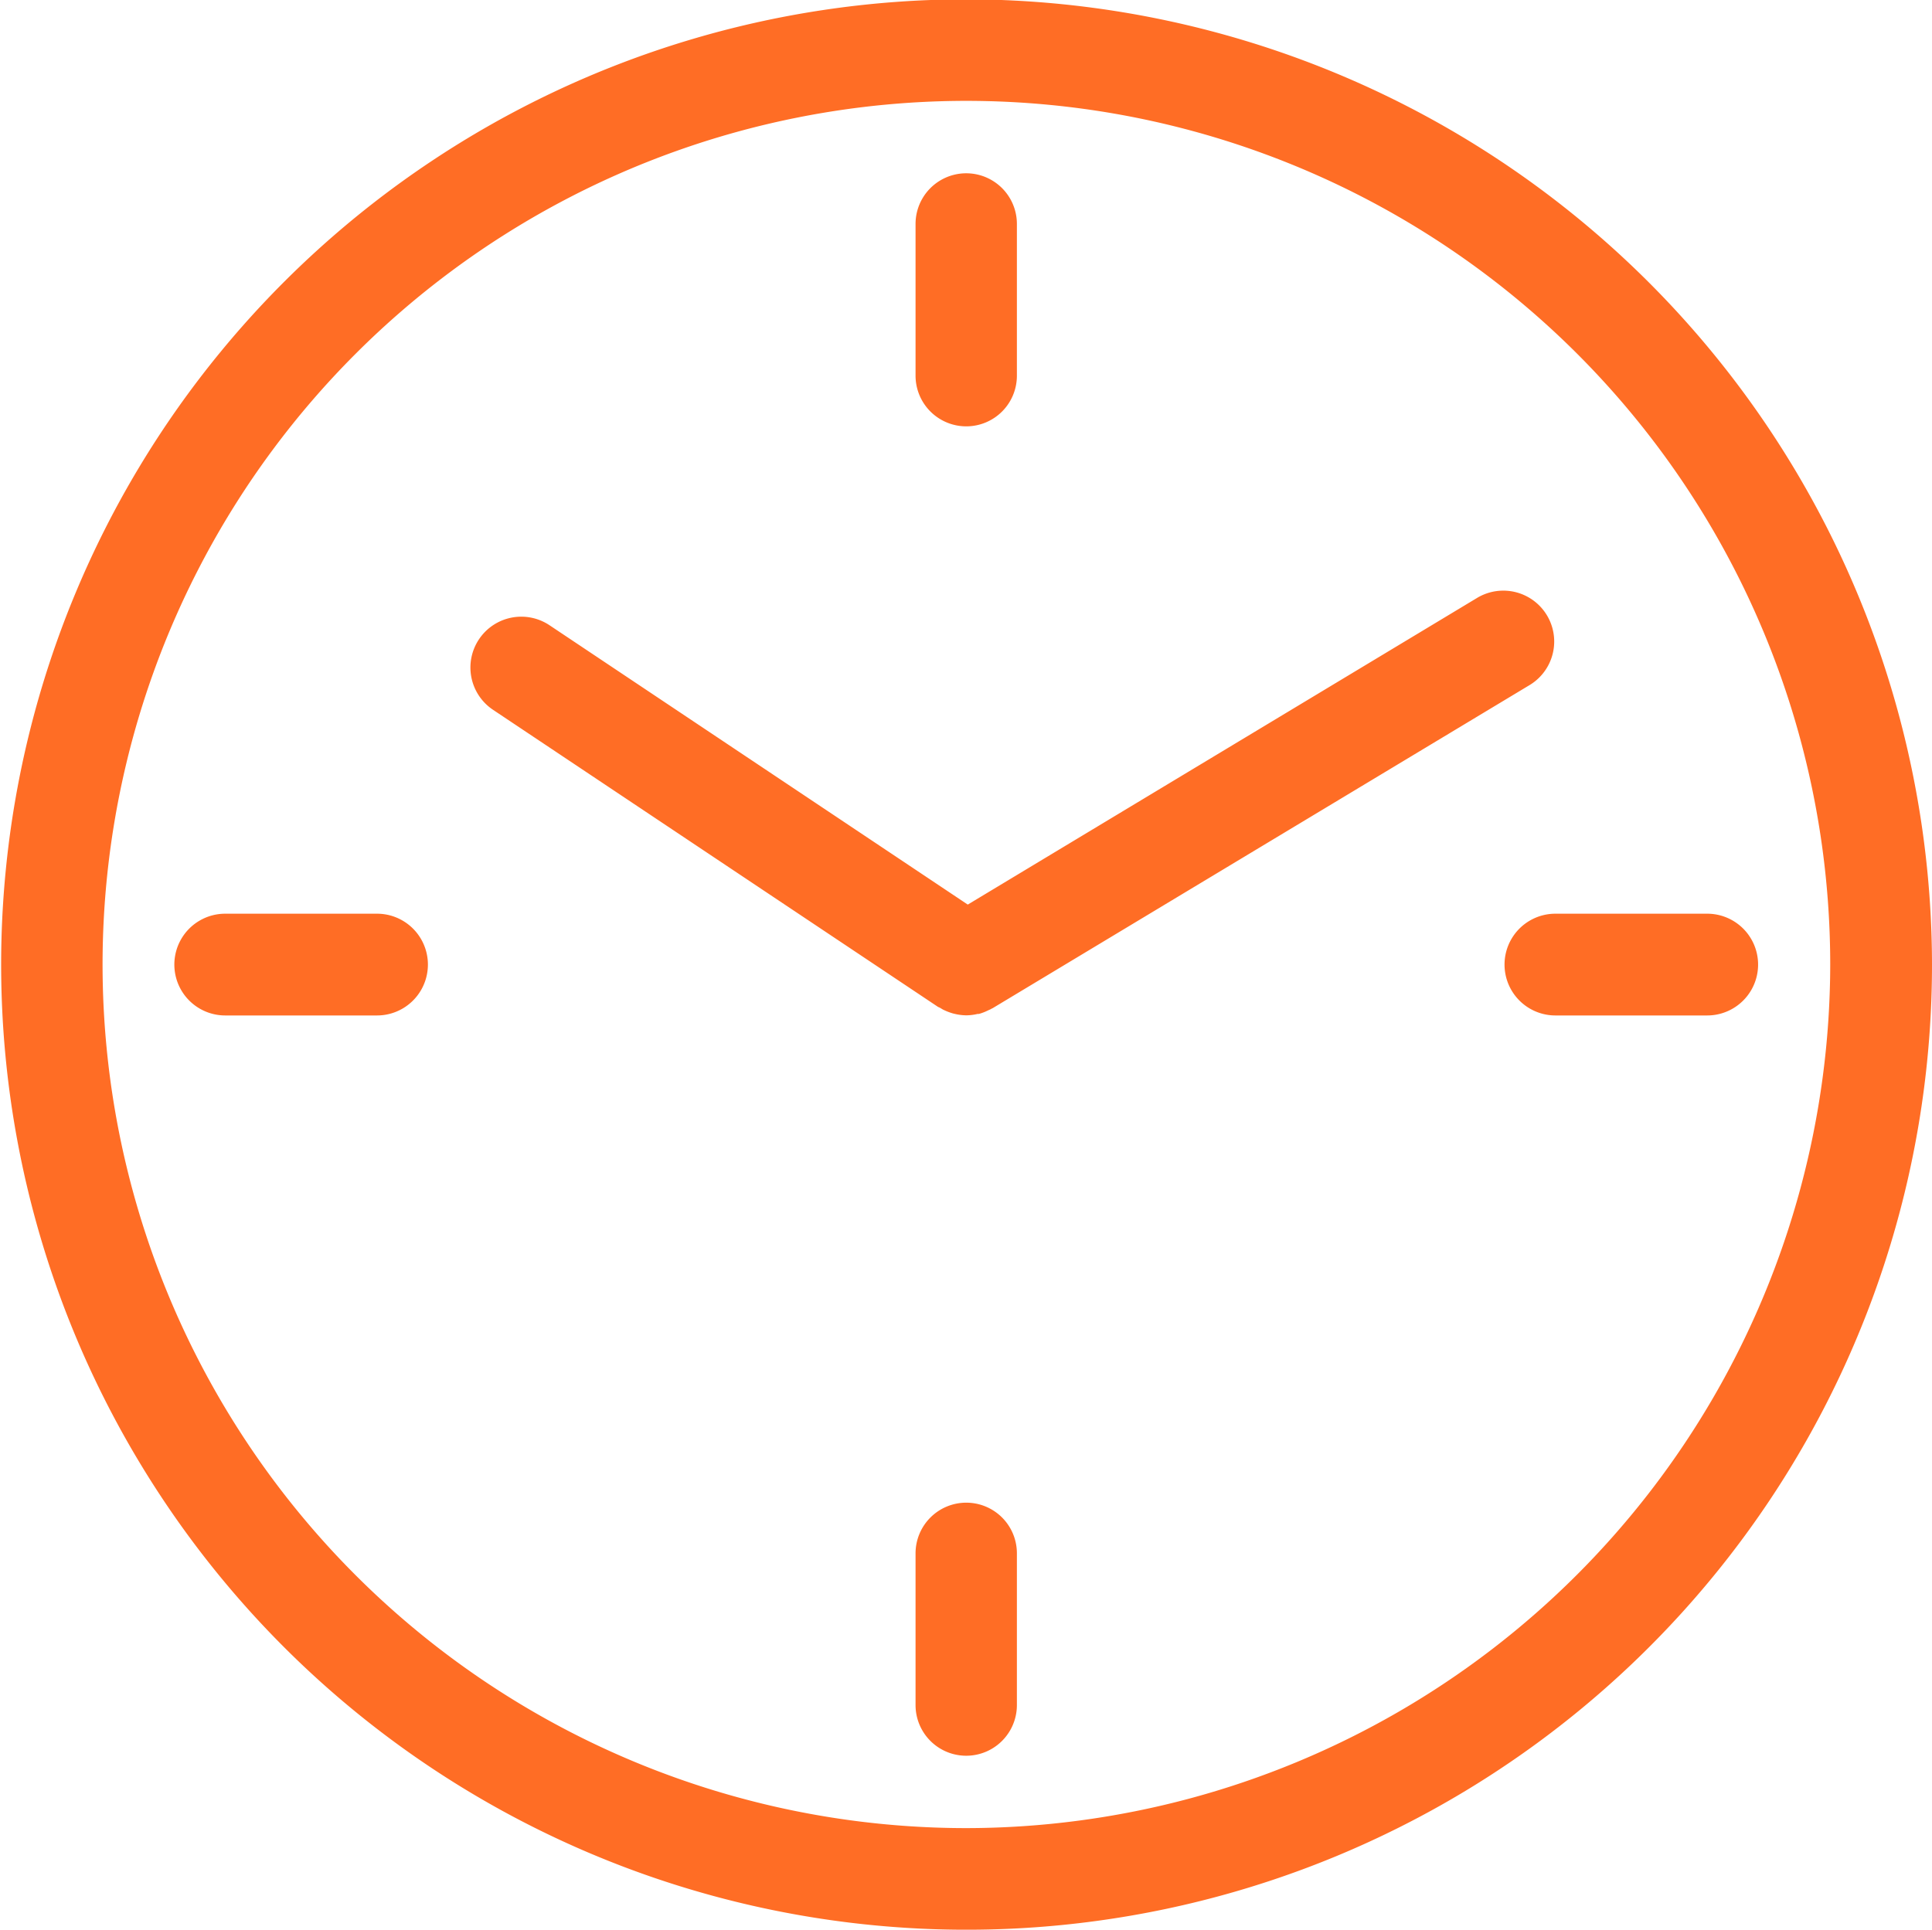
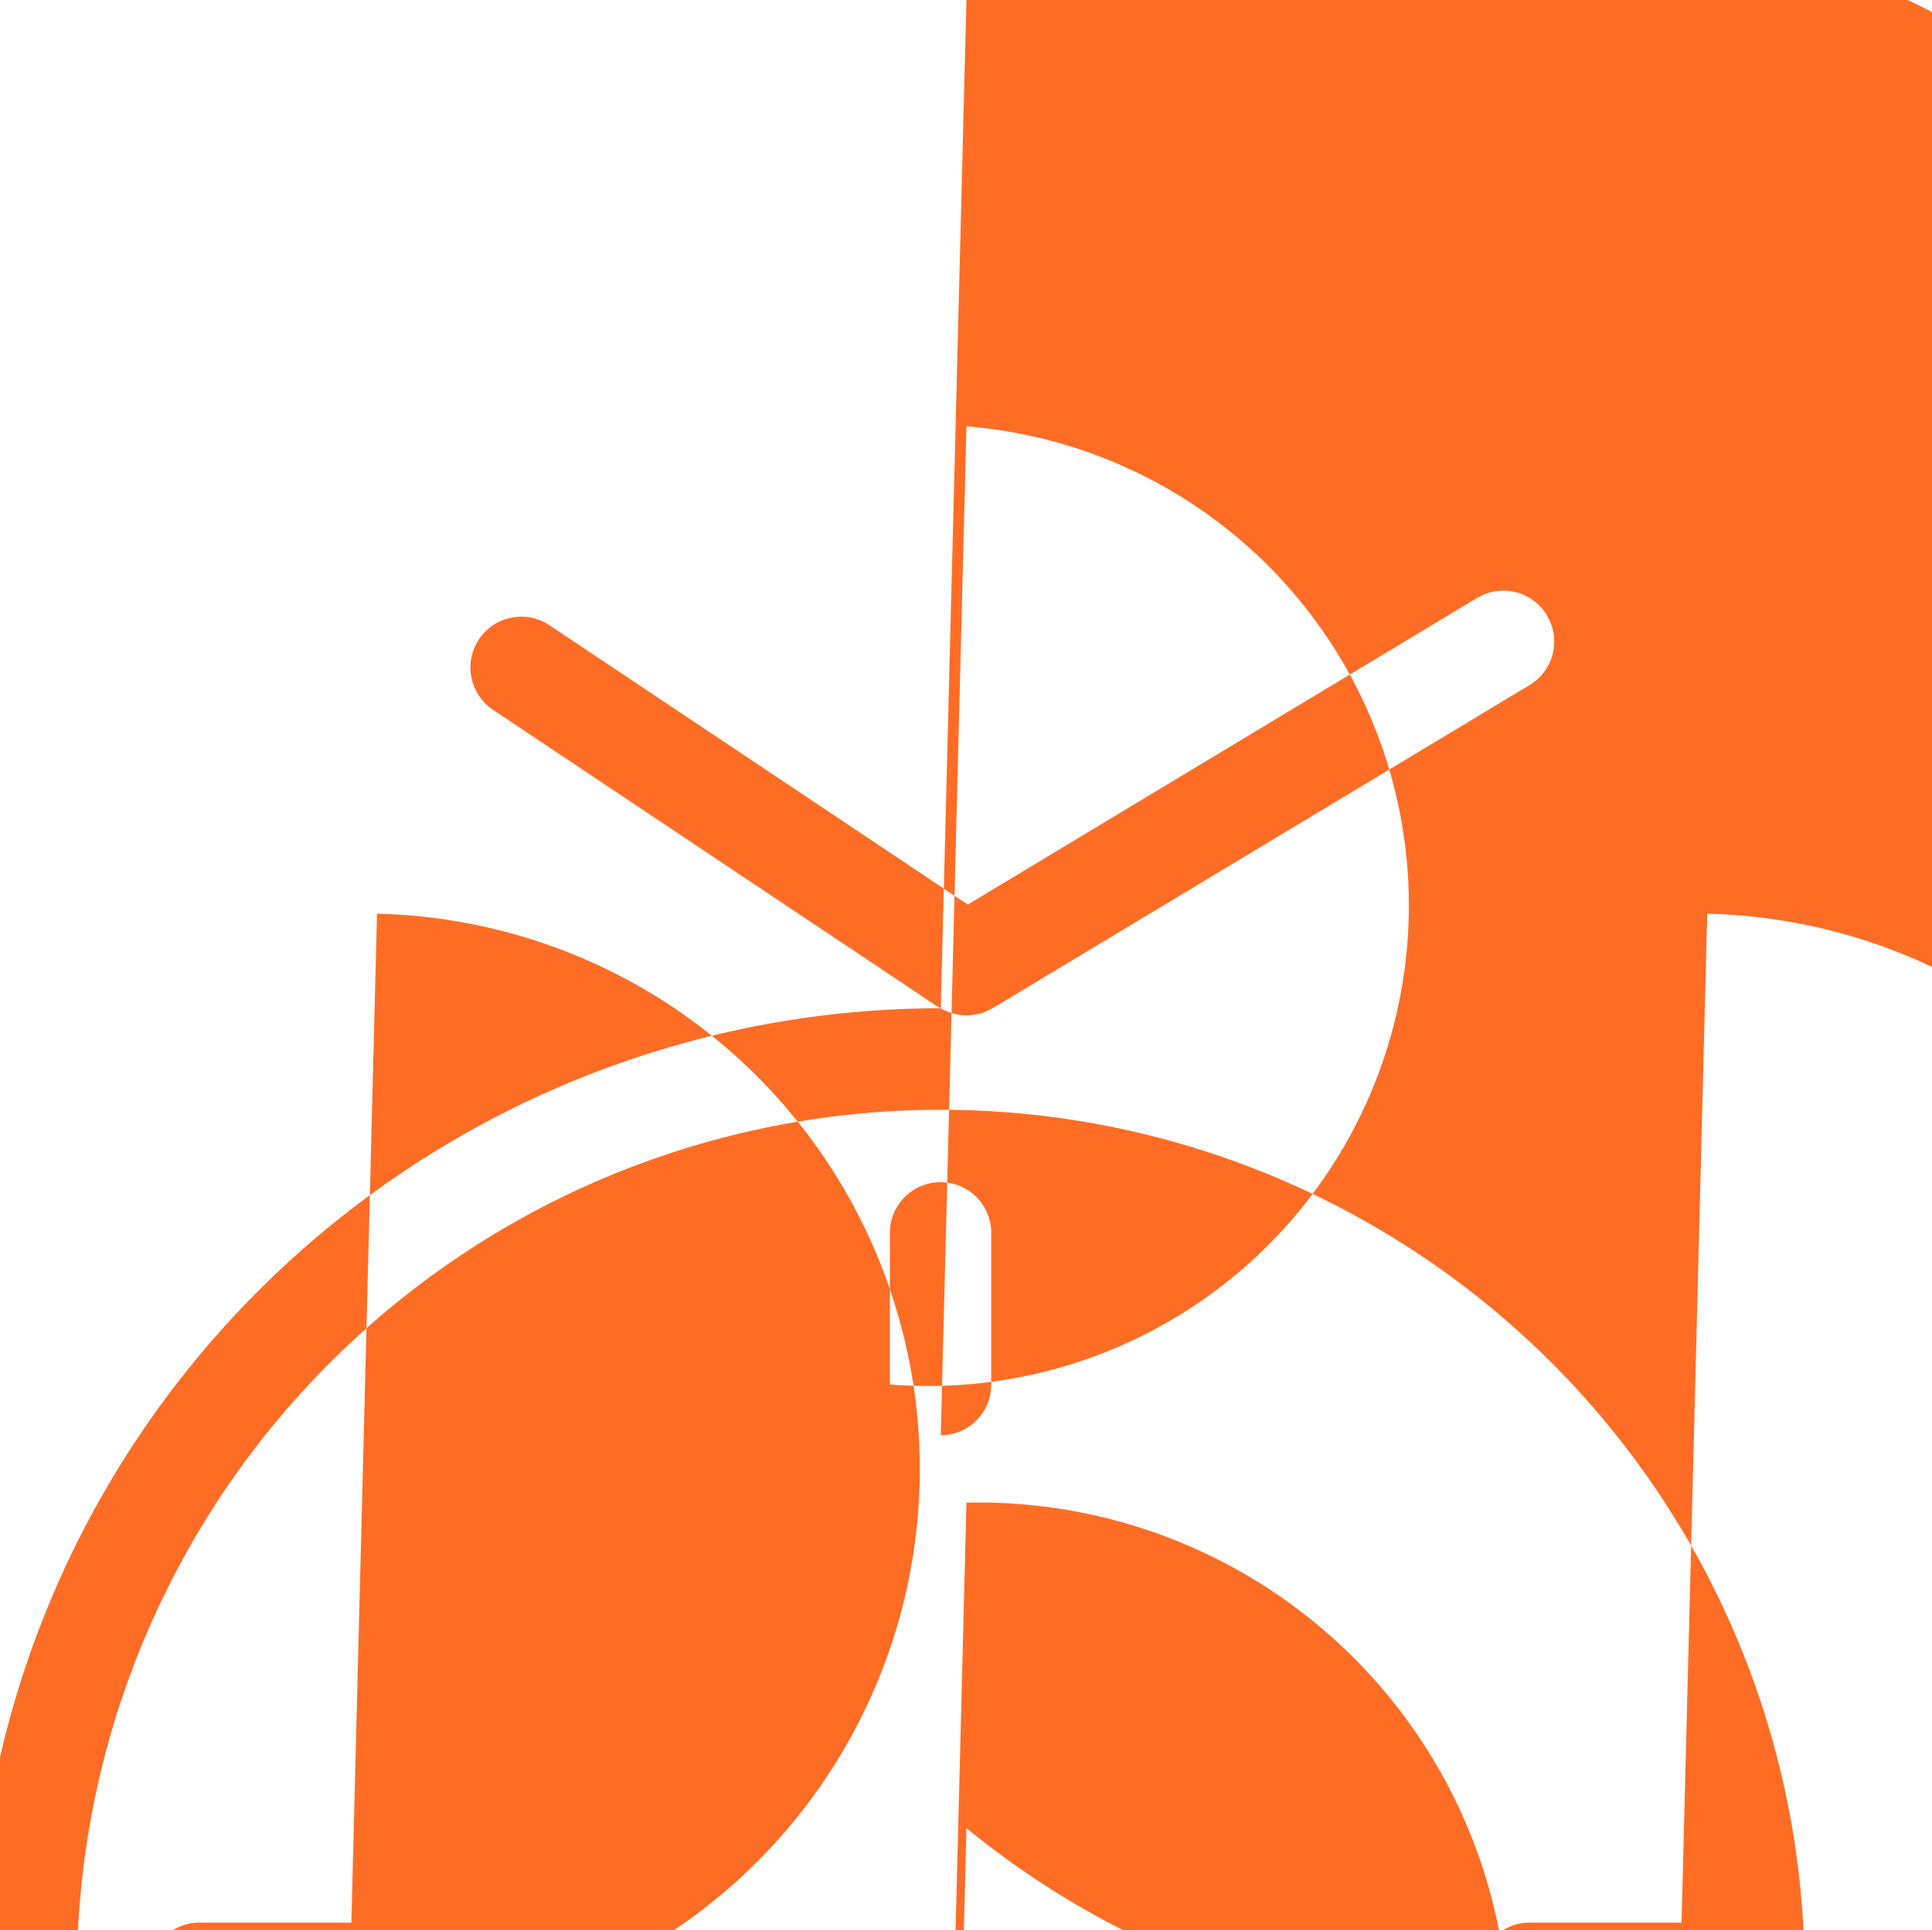
<svg xmlns="http://www.w3.org/2000/svg" width="43.66" height="43.625" viewBox="0 0 43.66 43.625">
  <defs>
    <style>
      .cls-1 {
        fill: #ff6d25;
        fill-rule: evenodd;
      }
    </style>
  </defs>
-   <path id="pl_2.svg" class="cls-1" d="M1197.57,978.759c0.01,0.008.03,0.017,0.04,0.025a1.324,1.324,0,0,0,.24.094l0.03,0.007a1.176,1.176,0,0,0,.26.034h0.01a1.125,1.125,0,0,0,.25-0.031l0.03,0a1.177,1.177,0,0,0,.22-0.086c0.02-.007.03-0.014,0.05-0.022a0.177,0.177,0,0,1,.04-0.021l12.15-7.313a1.15,1.15,0,0,0-1.19-1.968l-11.52,6.938-9.45-6.313a1.149,1.149,0,0,0-1.28,1.909l10.06,6.718C1197.53,978.738,1197.55,978.747,1197.57,978.759Zm0.58-22.805a21.817,21.817,0,1,0,21.82,21.817A21.846,21.846,0,0,0,1198.15,955.954Zm0,41.337a19.521,19.521,0,1,1,19.52-19.52A19.547,19.547,0,0,1,1198.15,997.291Zm0-31.685a1.144,1.144,0,0,0,1.14-1.148v-3.427a1.145,1.145,0,1,0-2.29,0v3.427A1.146,1.146,0,0,0,1198.15,965.606Zm-13.32,11.016h-3.43a1.149,1.149,0,1,0,0,2.3h3.43A1.149,1.149,0,1,0,1184.83,976.622Zm13.32,13.313a1.146,1.146,0,0,0-1.15,1.148v3.427a1.145,1.145,0,1,0,2.29,0v-3.427A1.144,1.144,0,0,0,1198.15,989.935Zm16.74-13.313h-3.43a1.149,1.149,0,1,0,0,2.3h3.43A1.149,1.149,0,1,0,1214.89,976.622Z" transform="translate(-1176.31 -955.969)" />
+   <path id="pl_2.svg" class="cls-1" d="M1197.57,978.759c0.01,0.008.03,0.017,0.04,0.025a1.324,1.324,0,0,0,.24.094l0.03,0.007a1.176,1.176,0,0,0,.26.034h0.01a1.125,1.125,0,0,0,.25-0.031l0.03,0a1.177,1.177,0,0,0,.22-0.086c0.02-.007.03-0.014,0.05-0.022a0.177,0.177,0,0,1,.04-0.021l12.15-7.313a1.15,1.15,0,0,0-1.19-1.968l-11.52,6.938-9.45-6.313a1.149,1.149,0,0,0-1.28,1.909l10.06,6.718C1197.53,978.738,1197.55,978.747,1197.57,978.759Za21.817,21.817,0,1,0,21.82,21.817A21.846,21.846,0,0,0,1198.15,955.954Zm0,41.337a19.521,19.521,0,1,1,19.52-19.52A19.547,19.547,0,0,1,1198.15,997.291Zm0-31.685a1.144,1.144,0,0,0,1.14-1.148v-3.427a1.145,1.145,0,1,0-2.29,0v3.427A1.146,1.146,0,0,0,1198.15,965.606Zm-13.32,11.016h-3.43a1.149,1.149,0,1,0,0,2.3h3.43A1.149,1.149,0,1,0,1184.83,976.622Zm13.32,13.313a1.146,1.146,0,0,0-1.15,1.148v3.427a1.145,1.145,0,1,0,2.29,0v-3.427A1.144,1.144,0,0,0,1198.15,989.935Zm16.74-13.313h-3.43a1.149,1.149,0,1,0,0,2.3h3.43A1.149,1.149,0,1,0,1214.89,976.622Z" transform="translate(-1176.31 -955.969)" />
</svg>